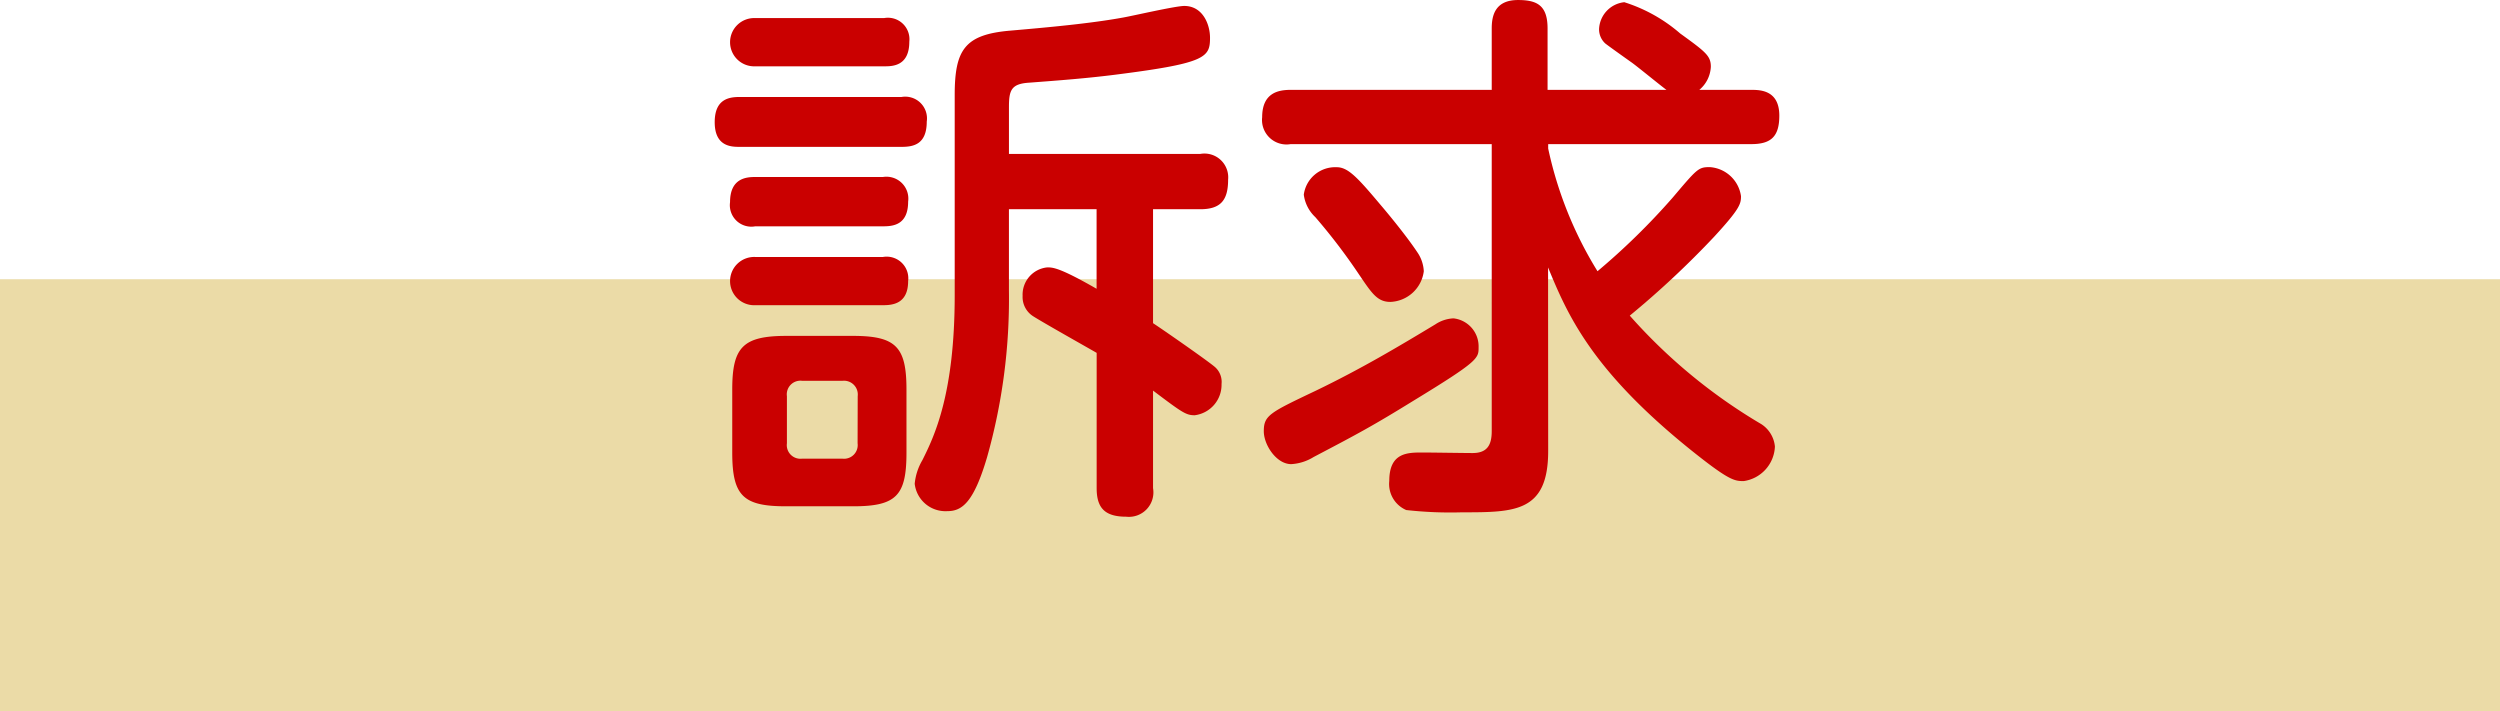
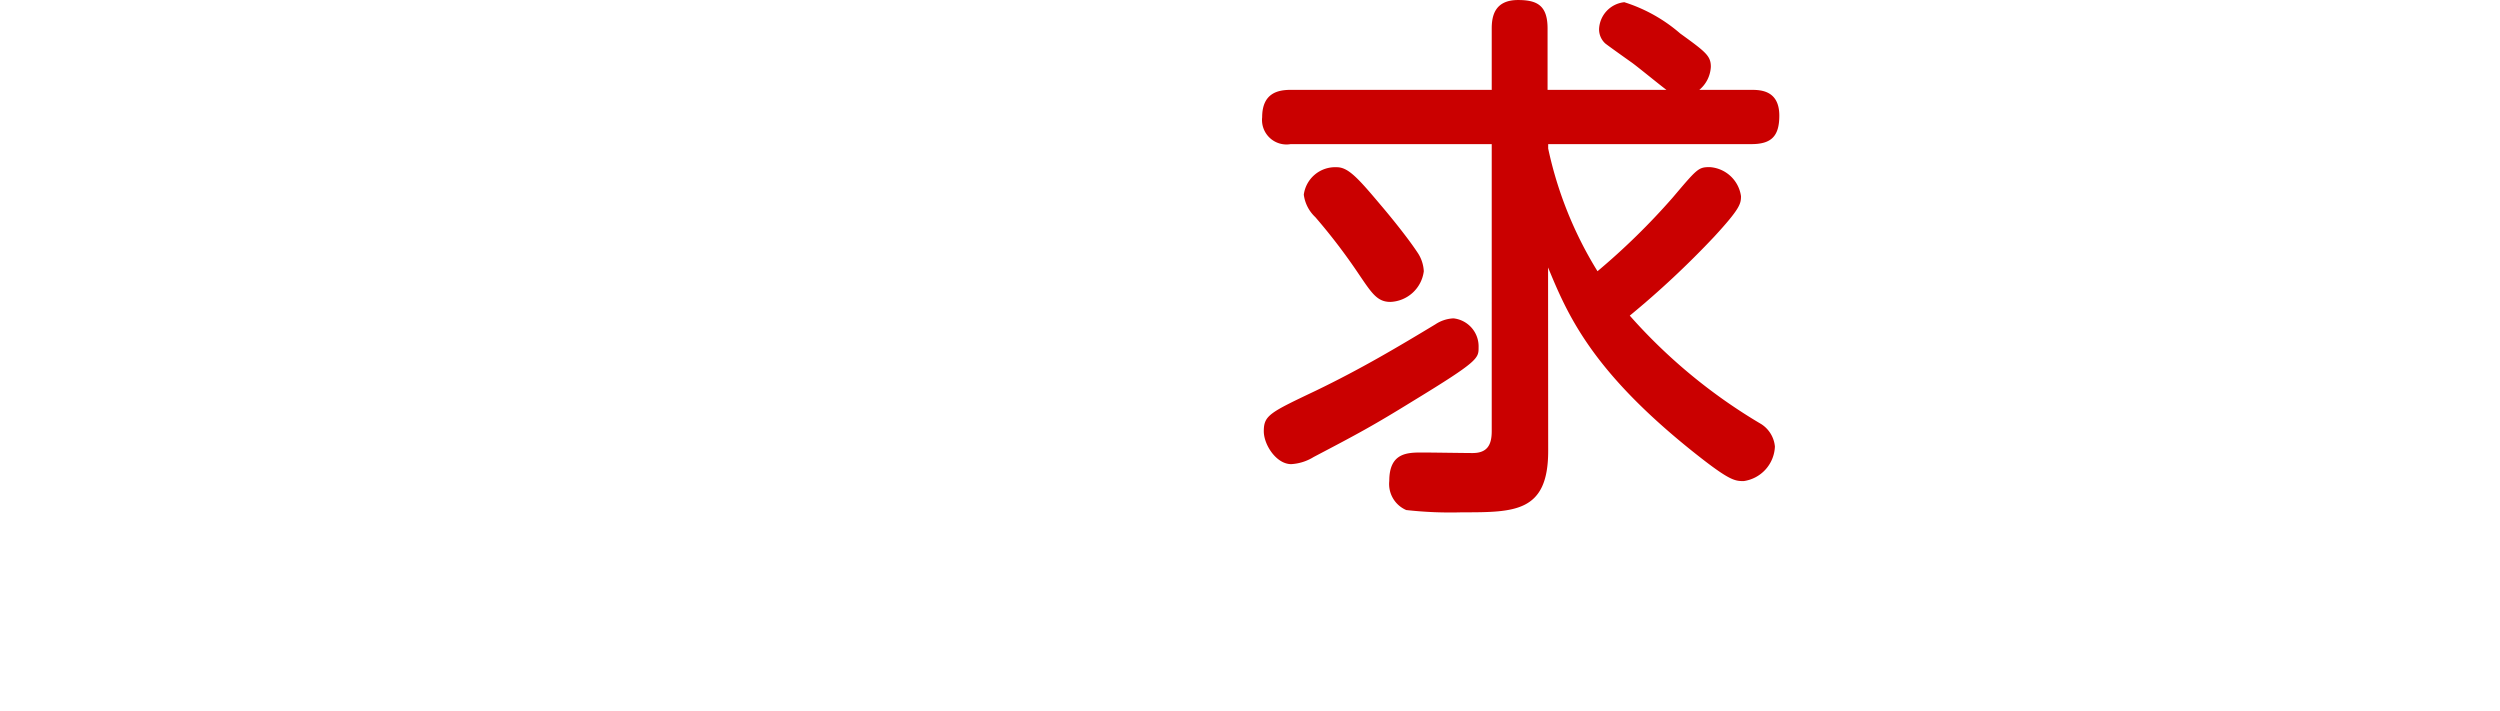
<svg xmlns="http://www.w3.org/2000/svg" width="110" height="31.285" viewBox="0 0 110 31.285">
  <defs>
    <style>.a{fill:#ebdba7;}.b{fill:#ca0000;}</style>
  </defs>
  <g transform="translate(-959 -15090.025)">
-     <rect class="a" width="110" height="19" transform="translate(959 15102.311)" />
    <g transform="translate(416 14603.311)">
-       <path class="b" d="M575.556,493.176c-.362,0-1.109,0-1.109-1.085,0-1.037.651-1.11,1.109-1.11h7.112a.957.957,0,0,1,1.109,1.085c0,1.013-.6,1.11-1.109,1.11Zm.675-3.544a1.062,1.062,0,1,1,0-2.122H581.9a.946.946,0,0,1,1.11,1.037c0,1.085-.748,1.085-1.11,1.085Zm0,7.04a.946.946,0,0,1-1.109-1.062c0-1.06.723-1.108,1.109-1.108h5.618a.964.964,0,0,1,1.109,1.085c0,1.036-.676,1.085-1.109,1.085Zm0,3.471a1.062,1.062,0,1,1,0-2.122h5.618a.953.953,0,0,1,1.109,1.061c0,1.061-.772,1.061-1.158,1.061Zm6.654,6.485c0,1.881-.434,2.363-2.339,2.363h-2.965c-1.88,0-2.362-.458-2.362-2.363v-2.773c0-1.856.458-2.362,2.386-2.362h2.917c1.905,0,2.363.483,2.363,2.362Zm-2.146-2.482a.607.607,0,0,0-.675-.676H578.3a.6.6,0,0,0-.676.676v2.073a.6.6,0,0,0,.676.675h1.759a.6.6,0,0,0,.675-.675Zm12.995,4.049a1.077,1.077,0,0,1-1.181,1.254c-.941,0-1.3-.386-1.3-1.254V502.24c-.458-.264-2.387-1.349-2.8-1.615a1,1,0,0,1-.458-.892,1.205,1.205,0,0,1,1.085-1.254c.241,0,.53,0,2.17.941v-3.5h-3.857v3.593a25.627,25.627,0,0,1-.965,7.329c-.578,1.952-1.085,2.362-1.736,2.362A1.362,1.362,0,0,1,583.247,508a2.5,2.5,0,0,1,.337-1.037c.531-1.061,1.423-2.917,1.423-7.257v-8.8c0-2,.433-2.676,2.459-2.845,1.663-.144,3.52-.313,4.966-.578.41-.072,2.291-.507,2.676-.507.82,0,1.133.82,1.133,1.4,0,.844-.168,1.109-3.905,1.591-1.447.193-2.8.29-4.05.385-.8.049-.892.338-.892,1.085v2.05h8.414a1.047,1.047,0,0,1,1.229,1.133c0,.916-.337,1.3-1.229,1.3h-2.074v5.014c.41.266,2.387,1.64,2.724,1.929a.872.872,0,0,1,.29.748,1.351,1.351,0,0,1-1.182,1.374c-.385,0-.554-.121-1.832-1.085Z" />
      <path class="b" d="M611.12,506.556c0,2.7-1.471,2.7-3.786,2.7a17.428,17.428,0,0,1-2.459-.1,1.247,1.247,0,0,1-.747-1.278c0-1.254.8-1.254,1.471-1.254.337,0,1.88.024,2.193.024.651,0,.844-.361.844-.964V493.055h-8.847a1.077,1.077,0,0,1-1.254-1.181c0-1.085.723-1.206,1.254-1.206h8.847v-2.7c0-.53.121-1.253,1.157-1.253.844,0,1.3.24,1.3,1.253v2.7h5.231c-.265-.192-1.35-1.085-1.567-1.23-.169-.12-1.085-.771-1.133-.819a.843.843,0,0,1-.265-.627,1.242,1.242,0,0,1,1.109-1.181,6.92,6.92,0,0,1,2.459,1.375c1.133.819,1.35.988,1.35,1.469a1.411,1.411,0,0,1-.507,1.013h2.291c.41,0,1.229.024,1.229,1.134,0,.916-.361,1.253-1.229,1.253H611.12v.193a17,17,0,0,0,2.17,5.4,30.128,30.128,0,0,0,3.3-3.23c1.085-1.278,1.134-1.351,1.639-1.351a1.488,1.488,0,0,1,1.375,1.279c0,.337-.048.554-1.181,1.784a39.949,39.949,0,0,1-3.713,3.472,23.96,23.96,0,0,0,5.786,4.773,1.317,1.317,0,0,1,.6.988,1.6,1.6,0,0,1-1.374,1.519c-.411,0-.651-.025-2.363-1.4-4.364-3.519-5.4-5.954-6.244-8Zm-12.513-.868c0-.7.265-.82,2.29-1.784,2-.965,3.617-1.928,5.256-2.917a1.567,1.567,0,0,1,.8-.265A1.24,1.24,0,0,1,608.058,502c0,.482,0,.6-2.893,2.363-1.76,1.085-2.387,1.422-4.364,2.459a2.1,2.1,0,0,1-.989.314C599.162,507.135,598.607,506.291,598.607,505.688Zm5.16-9.933c.289.338,1.108,1.326,1.59,2.05a1.606,1.606,0,0,1,.29.843,1.543,1.543,0,0,1-1.471,1.35c-.578,0-.82-.386-1.374-1.2a25.854,25.854,0,0,0-1.929-2.531,1.638,1.638,0,0,1-.506-.989,1.393,1.393,0,0,1,1.446-1.206C602.32,494.067,602.754,494.55,603.767,495.755Z" />
    </g>
  </g>
</svg>